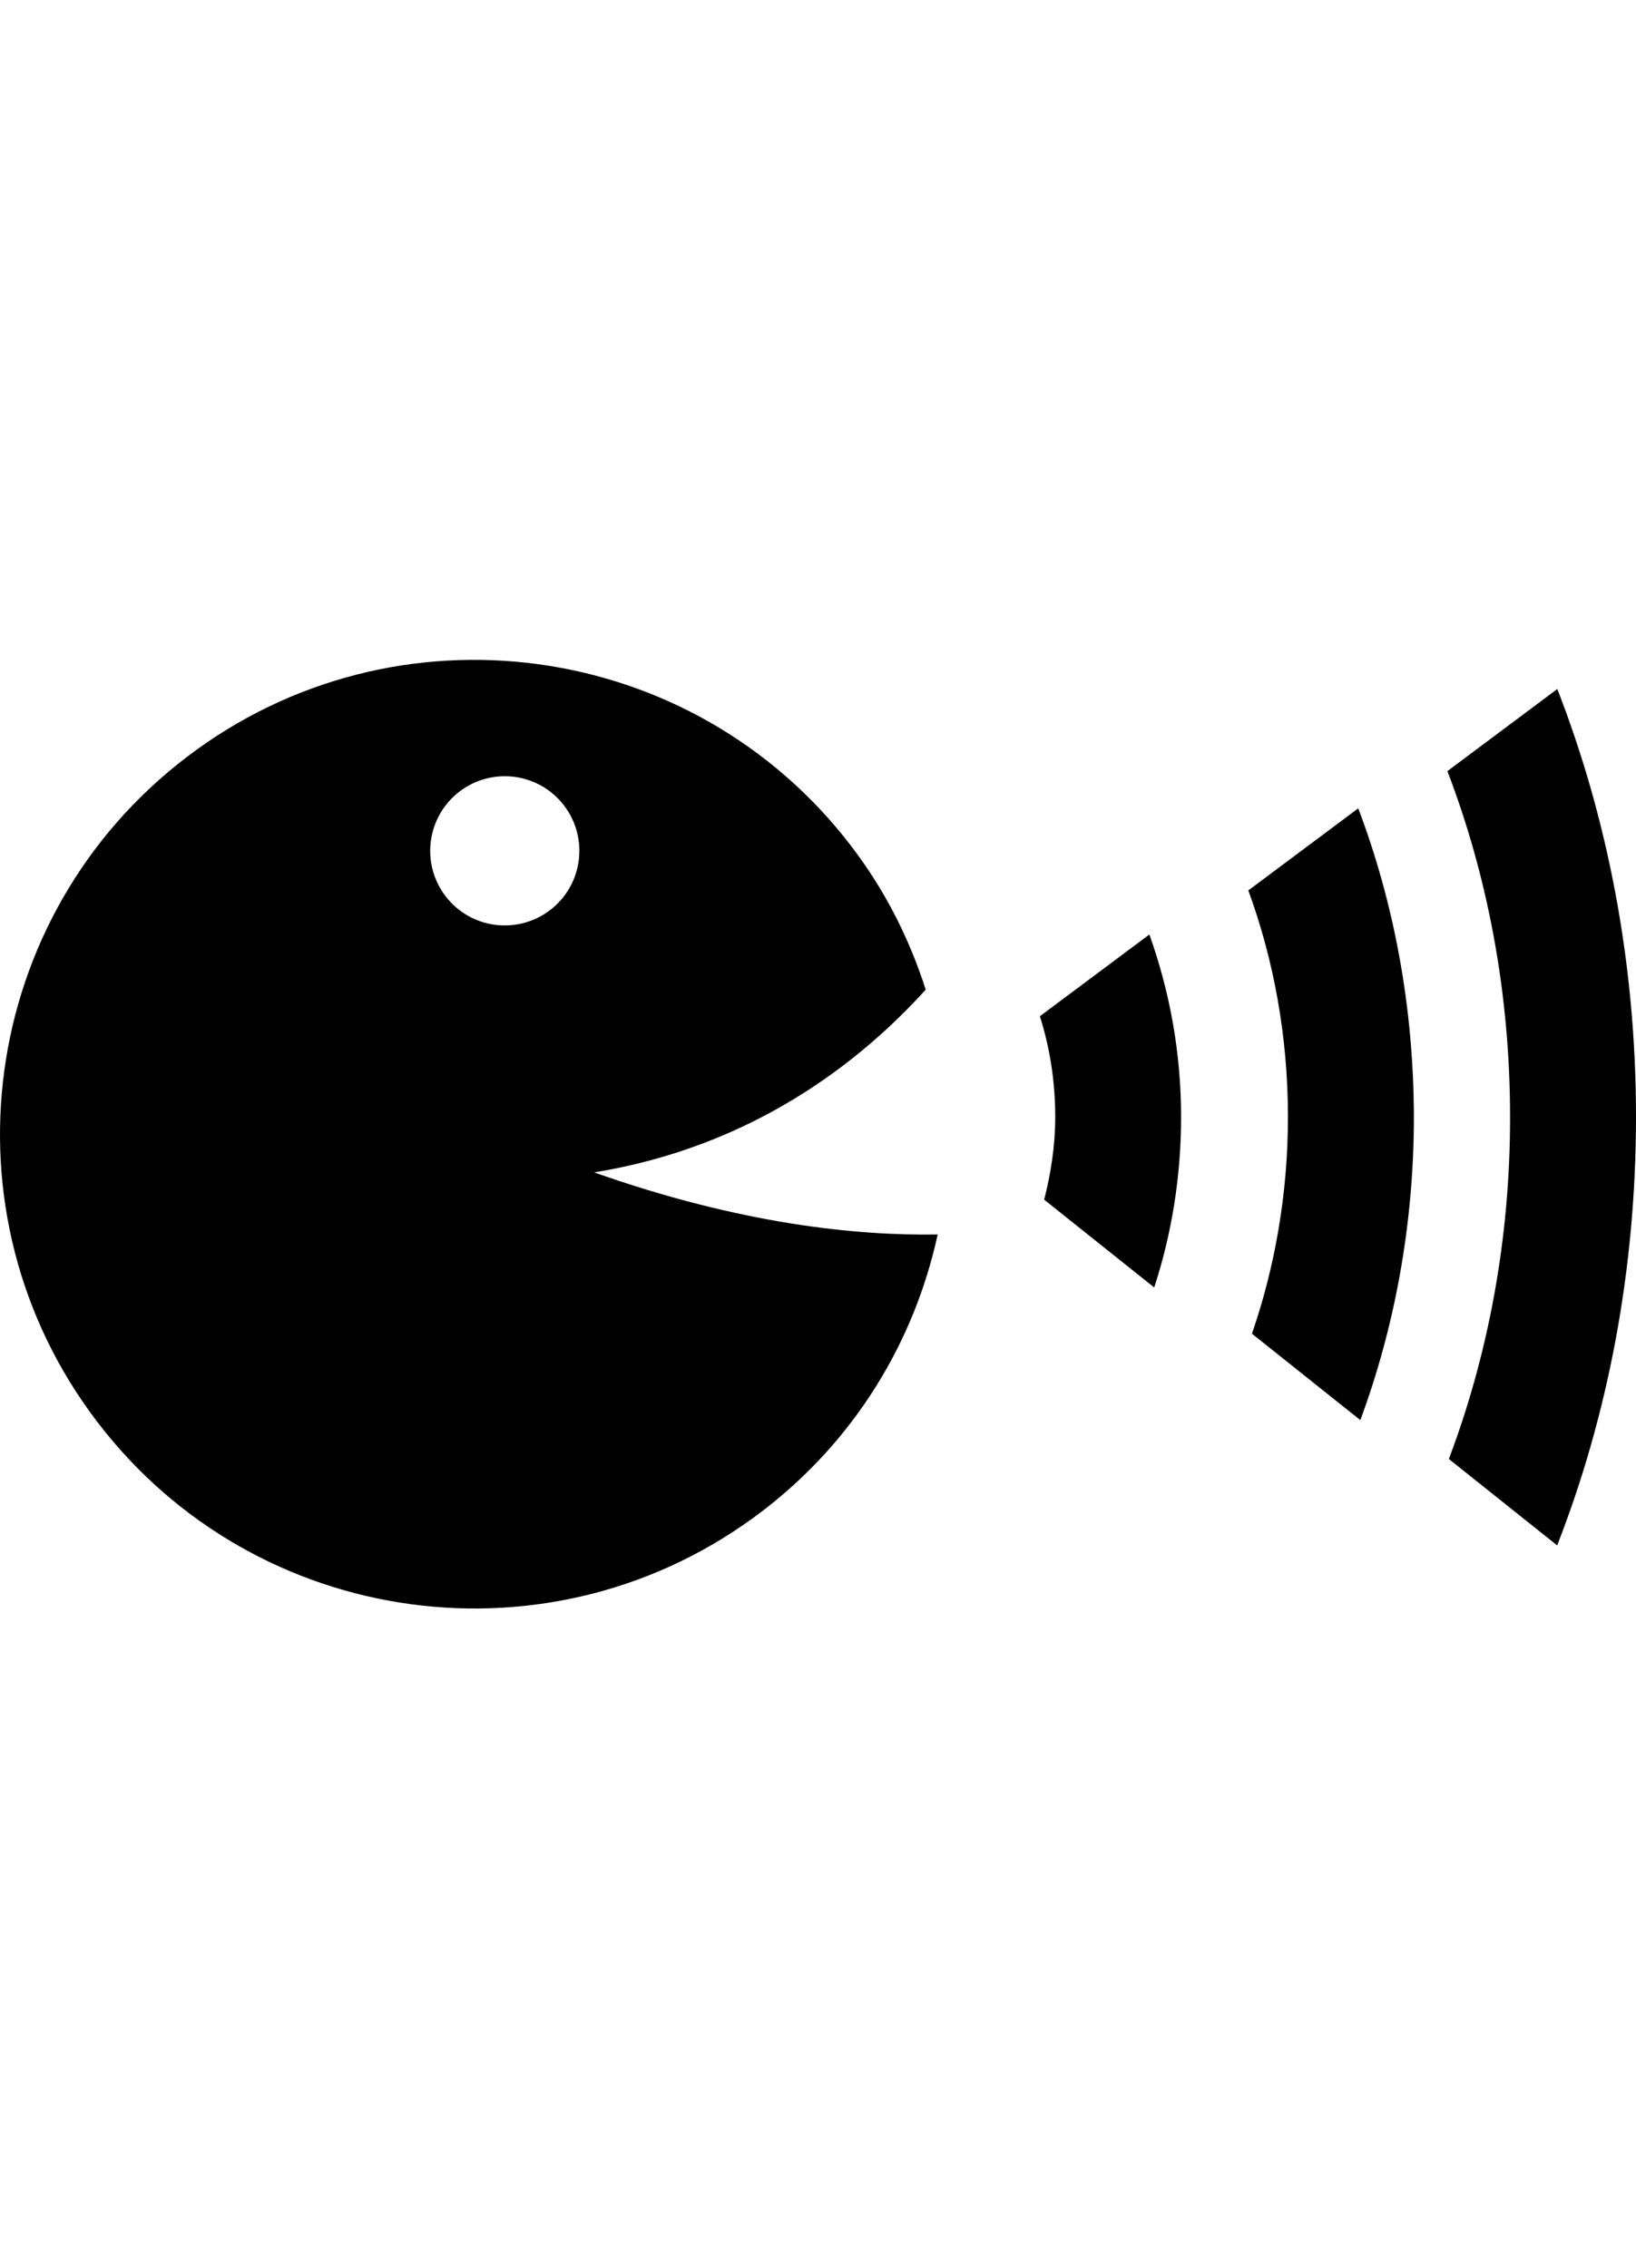
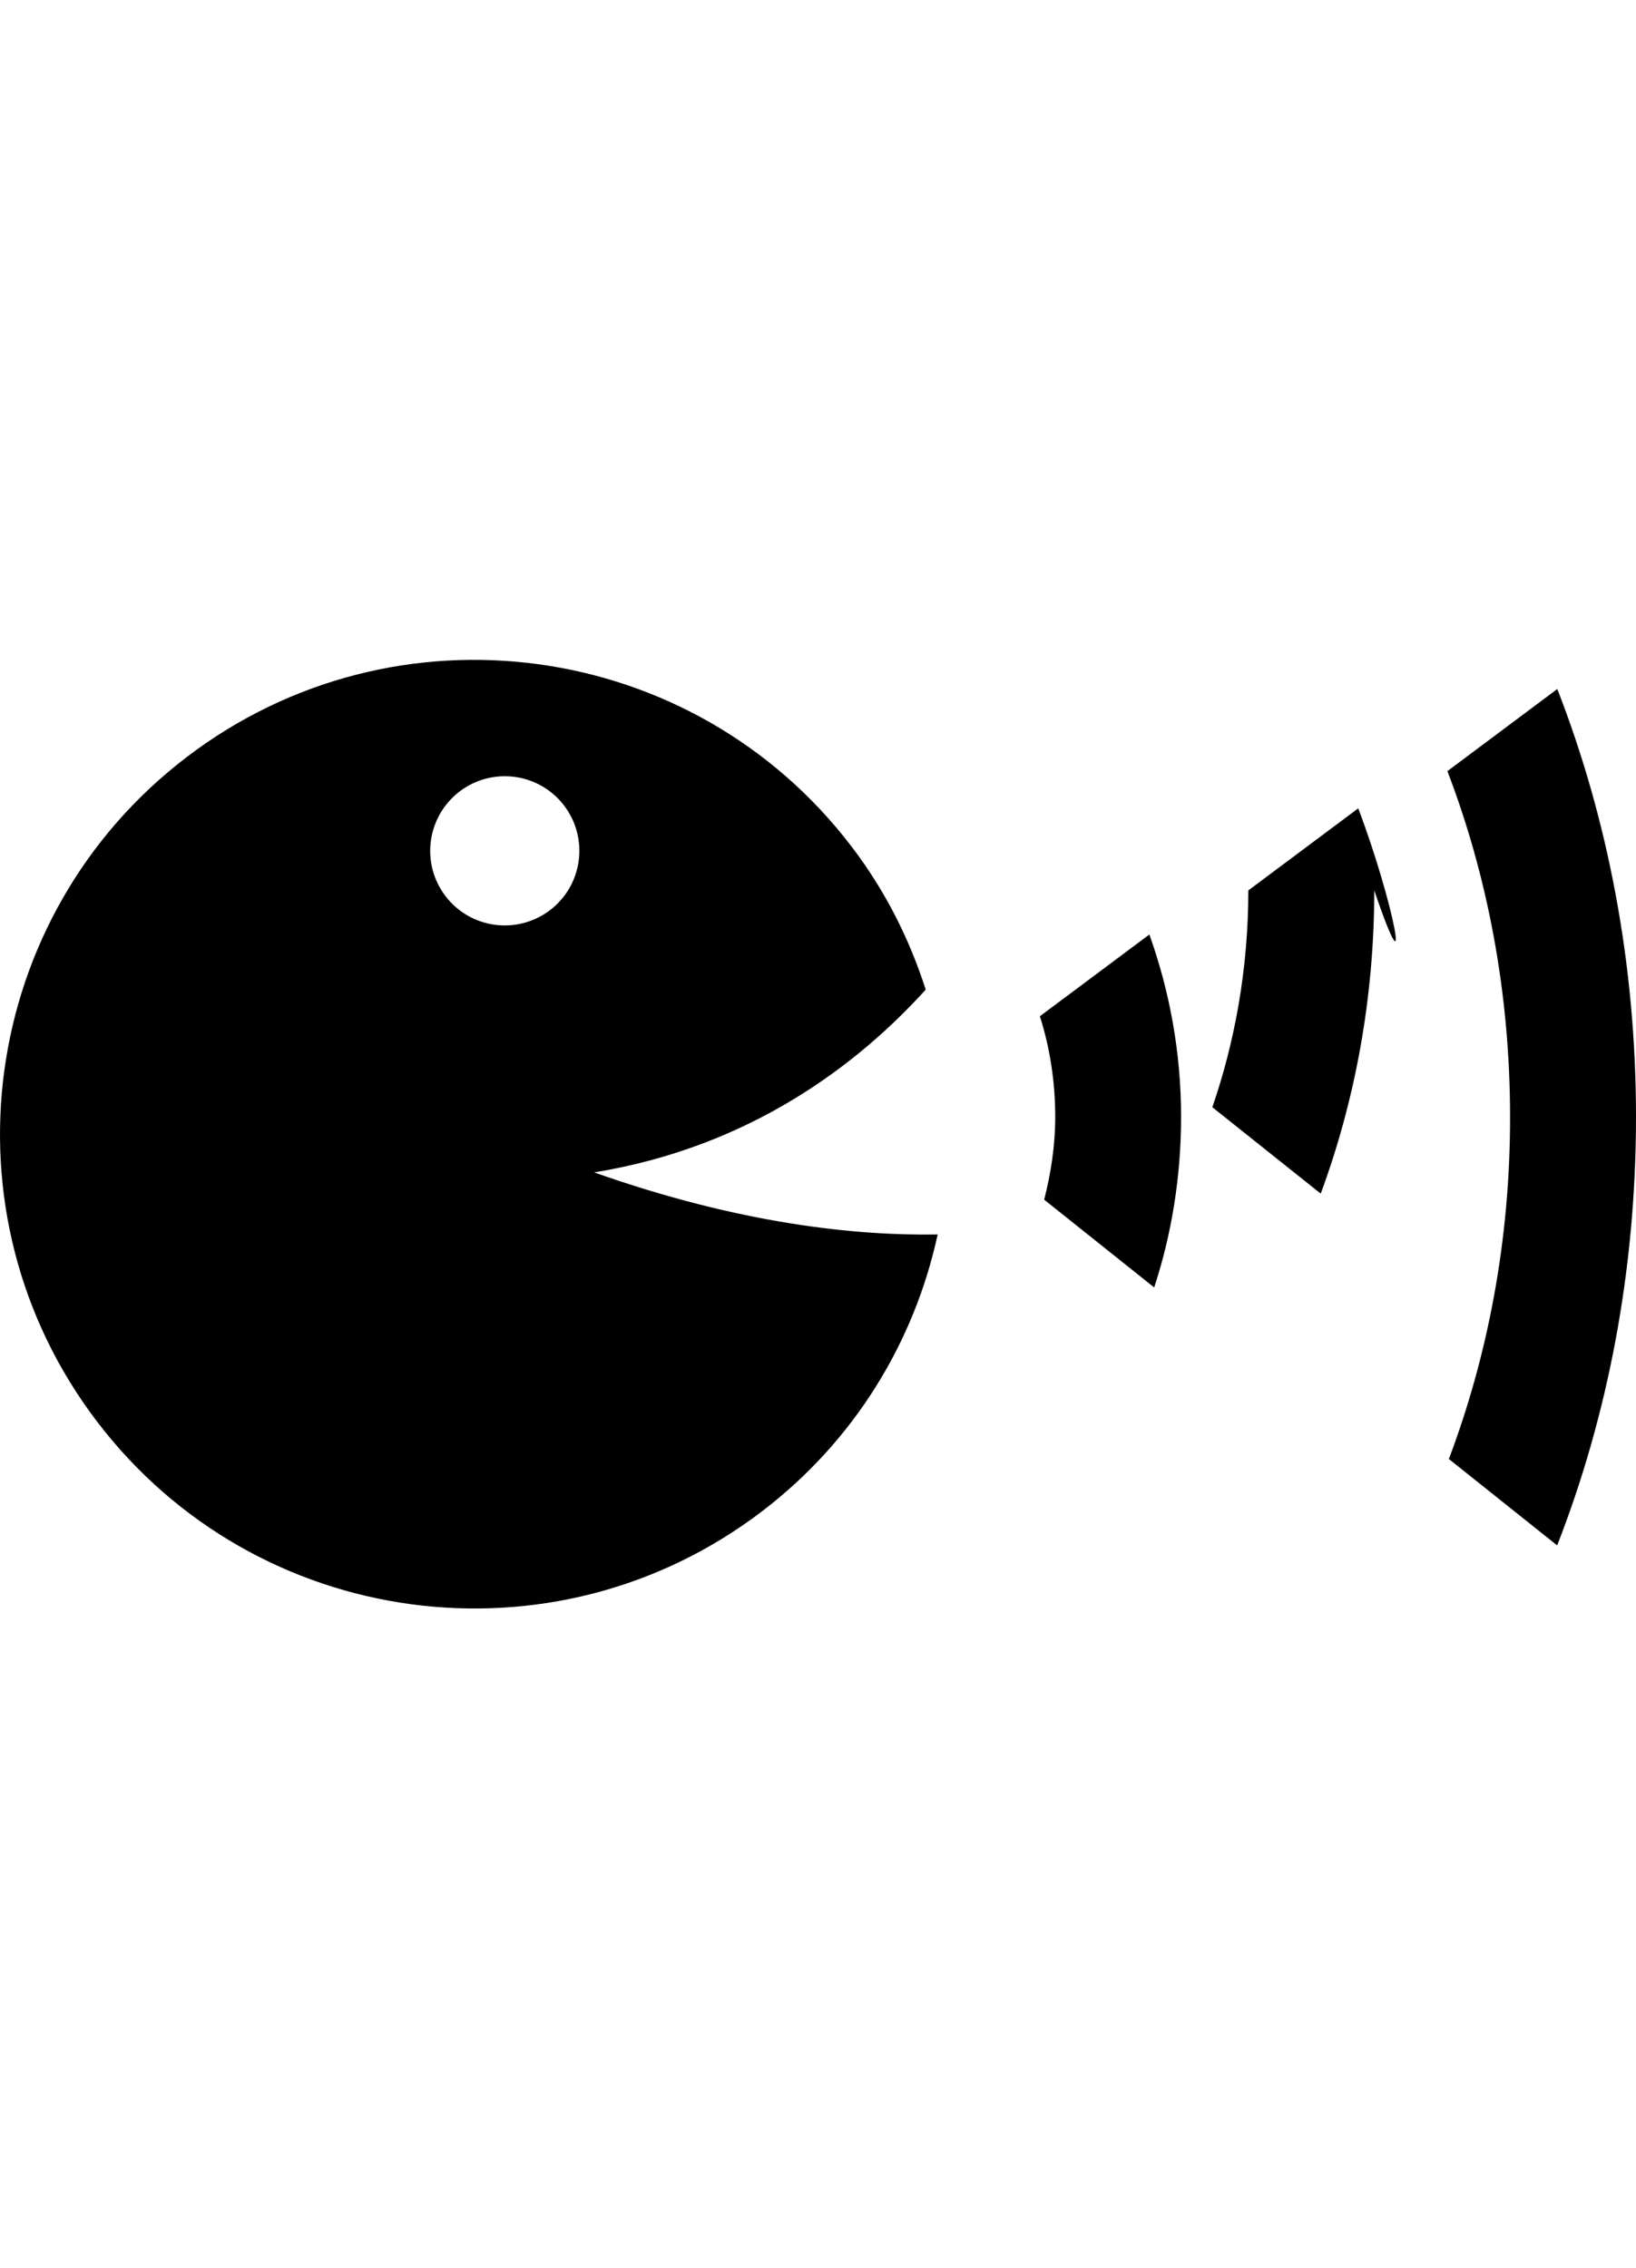
<svg xmlns="http://www.w3.org/2000/svg" version="1.1" id="Capa_1" x="0px" y="0px" width="33.283px" height="46.15px" viewBox="0 0 33.283 46.15" enable-background="new 0 0 33.283 46.15" xml:space="preserve">
-   <path d="M3.805,15.398c-4.24,3.229-5.061,9.283-1.832,13.523s9.284,5.061,13.524,1.832c1.902-1.449,3.109-3.469,3.579-5.637  c-1.646,0.028-4.01-0.21-6.988-1.263c3.21-0.523,5.394-2.227,6.745-3.718c-0.327-1.02-0.818-2.006-1.505-2.907  C14.1,12.99,8.044,12.169,3.805,15.398z M11.189,18.518c-0.668,0.508-1.621,0.379-2.127-0.288c-0.508-0.667-0.378-1.618,0.288-2.127  c0.668-0.508,1.62-0.379,2.127,0.288S11.855,18.011,11.189,18.518z M21.468,22.723c0,0.592-0.09,1.152-0.225,1.685l2.238,1.786  c0.349-1.065,0.547-2.235,0.547-3.471c0-1.332-0.241-2.58-0.645-3.71l-2.228,1.663C21.356,21.306,21.468,21.998,21.468,22.723z   M27.632,16.446l-2.236,1.67c0.511,1.395,0.806,2.955,0.806,4.608c0,1.575-0.269,3.067-0.732,4.411l2.205,1.758  c0.688-1.862,1.089-3.952,1.089-6.167C28.76,20.464,28.349,18.334,27.632,16.446z M29.476,29.684l2.203,1.758  c1.021-2.612,1.604-5.574,1.604-8.719c0-3.139-0.584-6.095-1.601-8.705l-2.236,1.671c0.81,2.114,1.275,4.501,1.275,7.034  C30.724,25.227,30.267,27.589,29.476,29.684z" />
+   <path d="M3.805,15.398c-4.24,3.229-5.061,9.283-1.832,13.523s9.284,5.061,13.524,1.832c1.902-1.449,3.109-3.469,3.579-5.637  c-1.646,0.028-4.01-0.21-6.988-1.263c3.21-0.523,5.394-2.227,6.745-3.718c-0.327-1.02-0.818-2.006-1.505-2.907  C14.1,12.99,8.044,12.169,3.805,15.398z M11.189,18.518c-0.668,0.508-1.621,0.379-2.127-0.288c-0.508-0.667-0.378-1.618,0.288-2.127  c0.668-0.508,1.62-0.379,2.127,0.288S11.855,18.011,11.189,18.518z M21.468,22.723c0,0.592-0.09,1.152-0.225,1.685l2.238,1.786  c0.349-1.065,0.547-2.235,0.547-3.471c0-1.332-0.241-2.58-0.645-3.71l-2.228,1.663C21.356,21.306,21.468,21.998,21.468,22.723z   M27.632,16.446l-2.236,1.67c0,1.575-0.269,3.067-0.732,4.411l2.205,1.758  c0.688-1.862,1.089-3.952,1.089-6.167C28.76,20.464,28.349,18.334,27.632,16.446z M29.476,29.684l2.203,1.758  c1.021-2.612,1.604-5.574,1.604-8.719c0-3.139-0.584-6.095-1.601-8.705l-2.236,1.671c0.81,2.114,1.275,4.501,1.275,7.034  C30.724,25.227,30.267,27.589,29.476,29.684z" />
</svg>